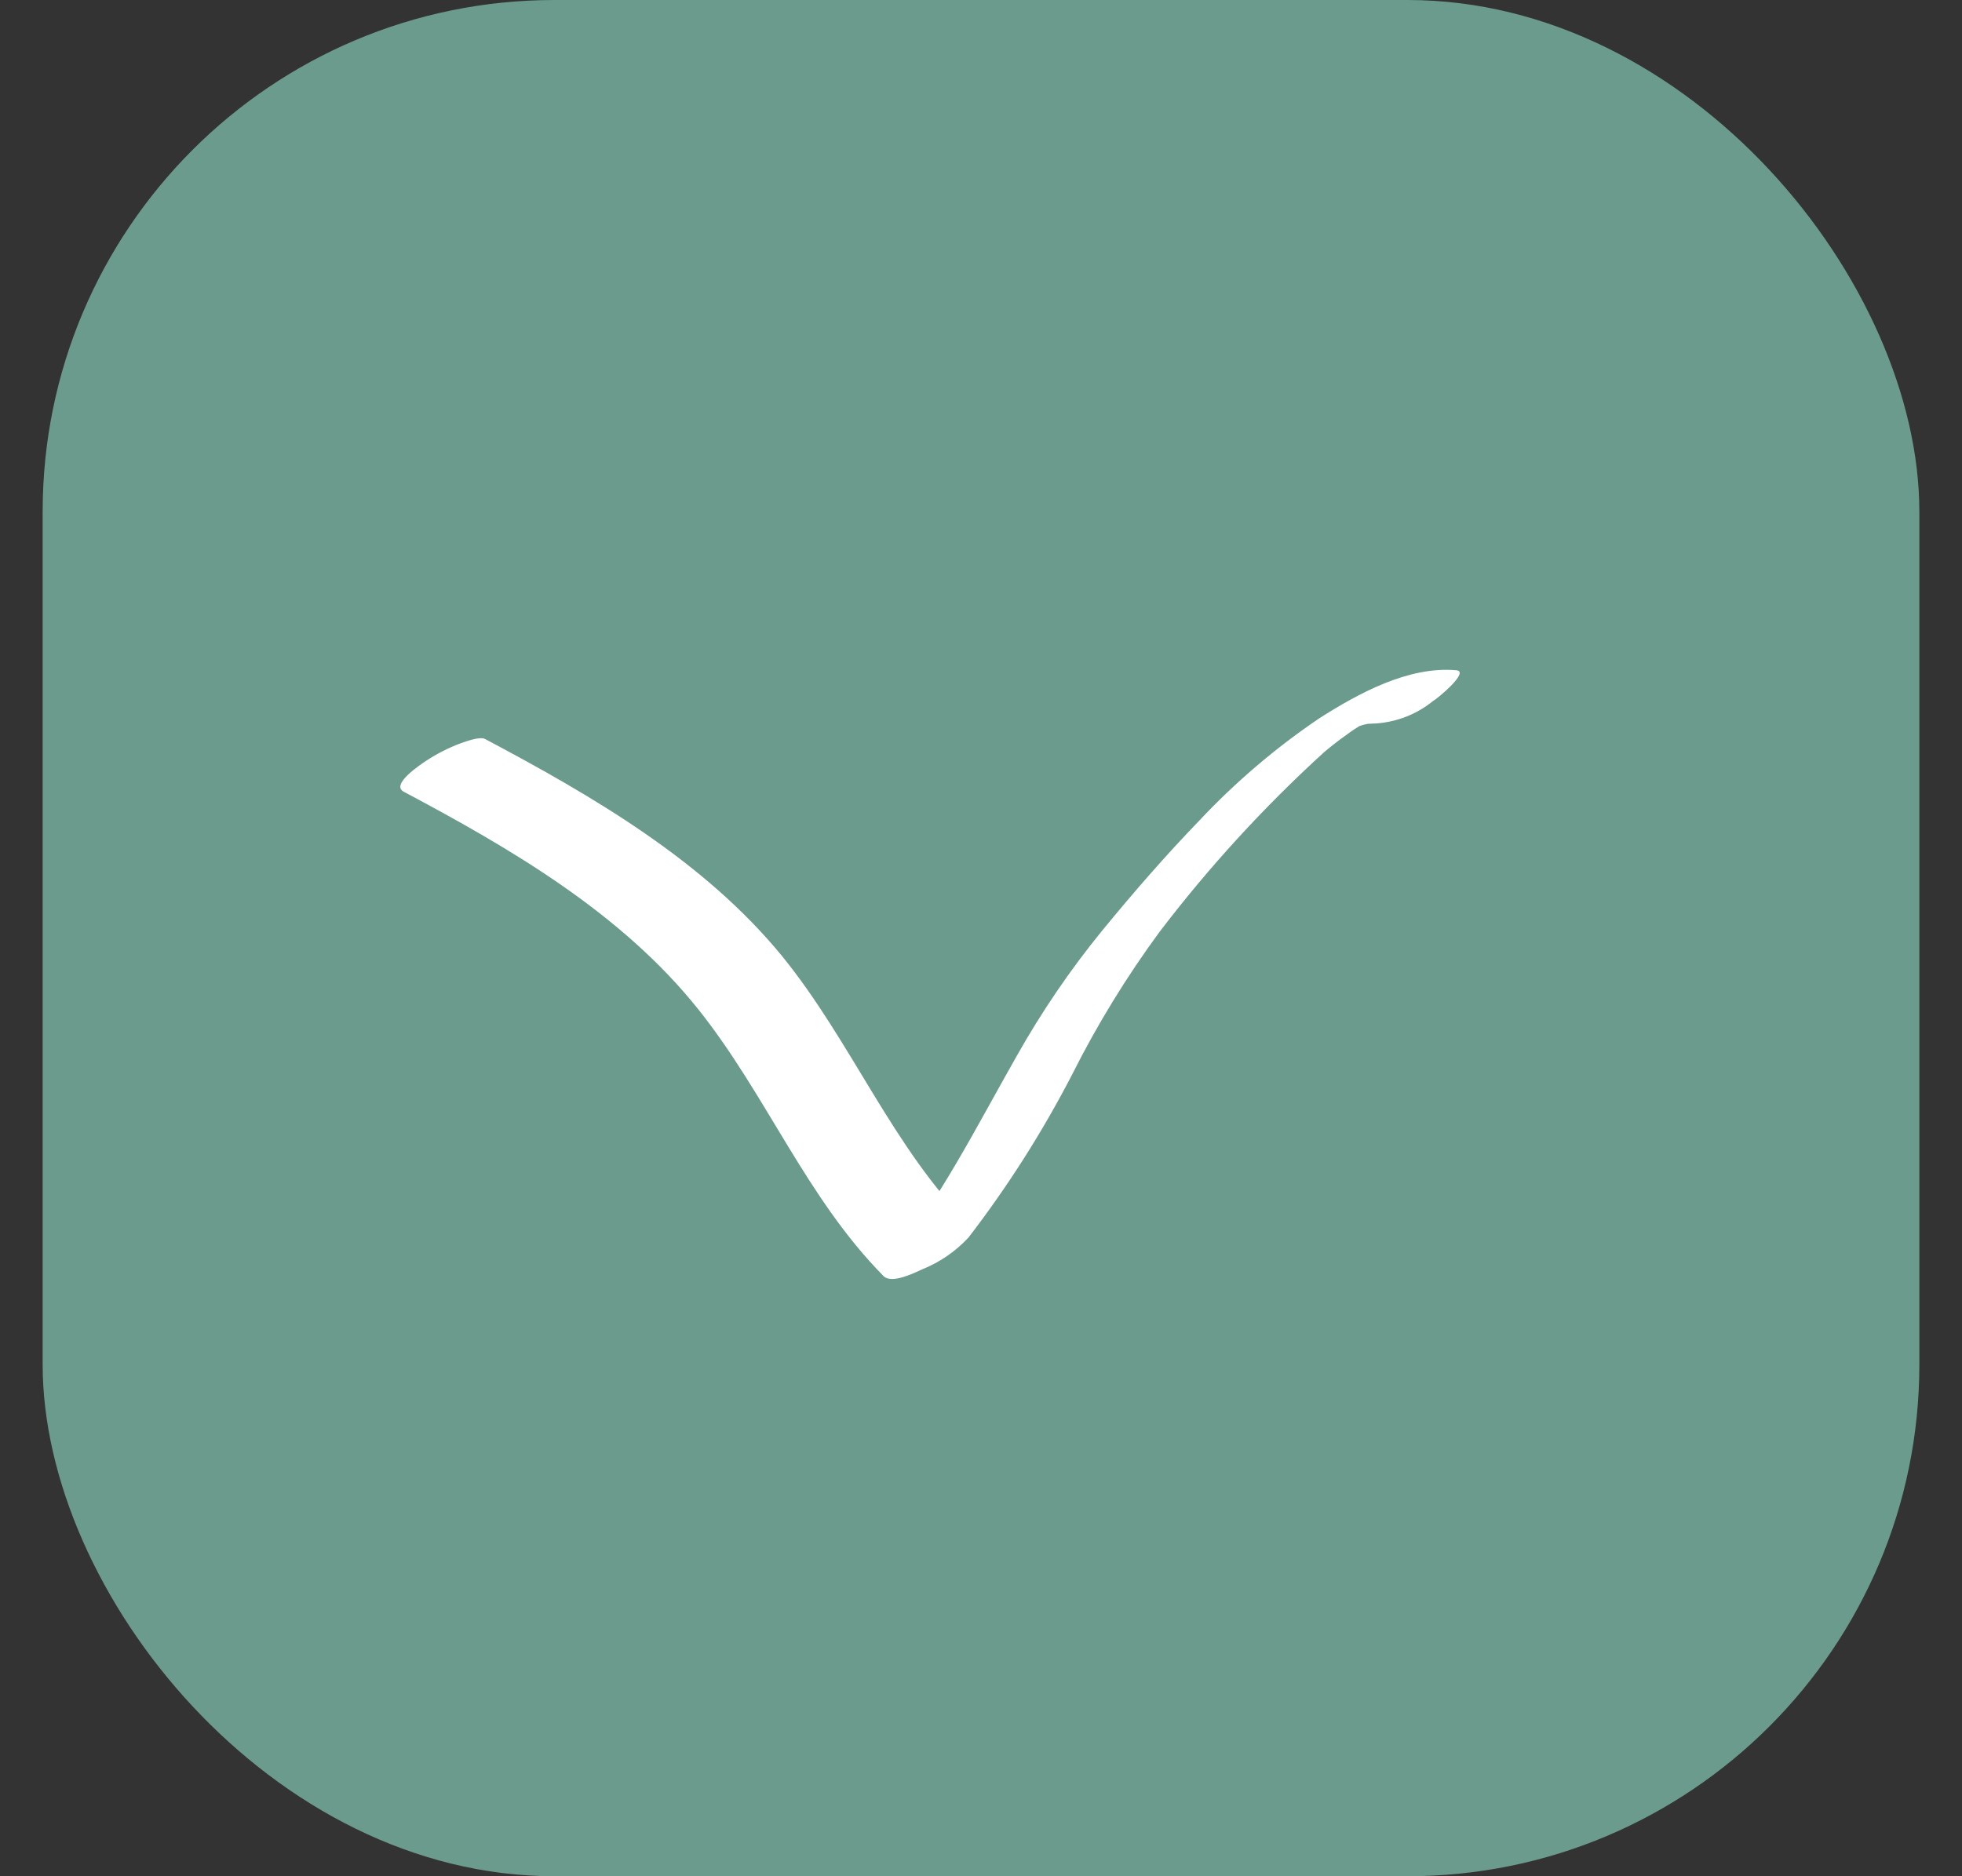
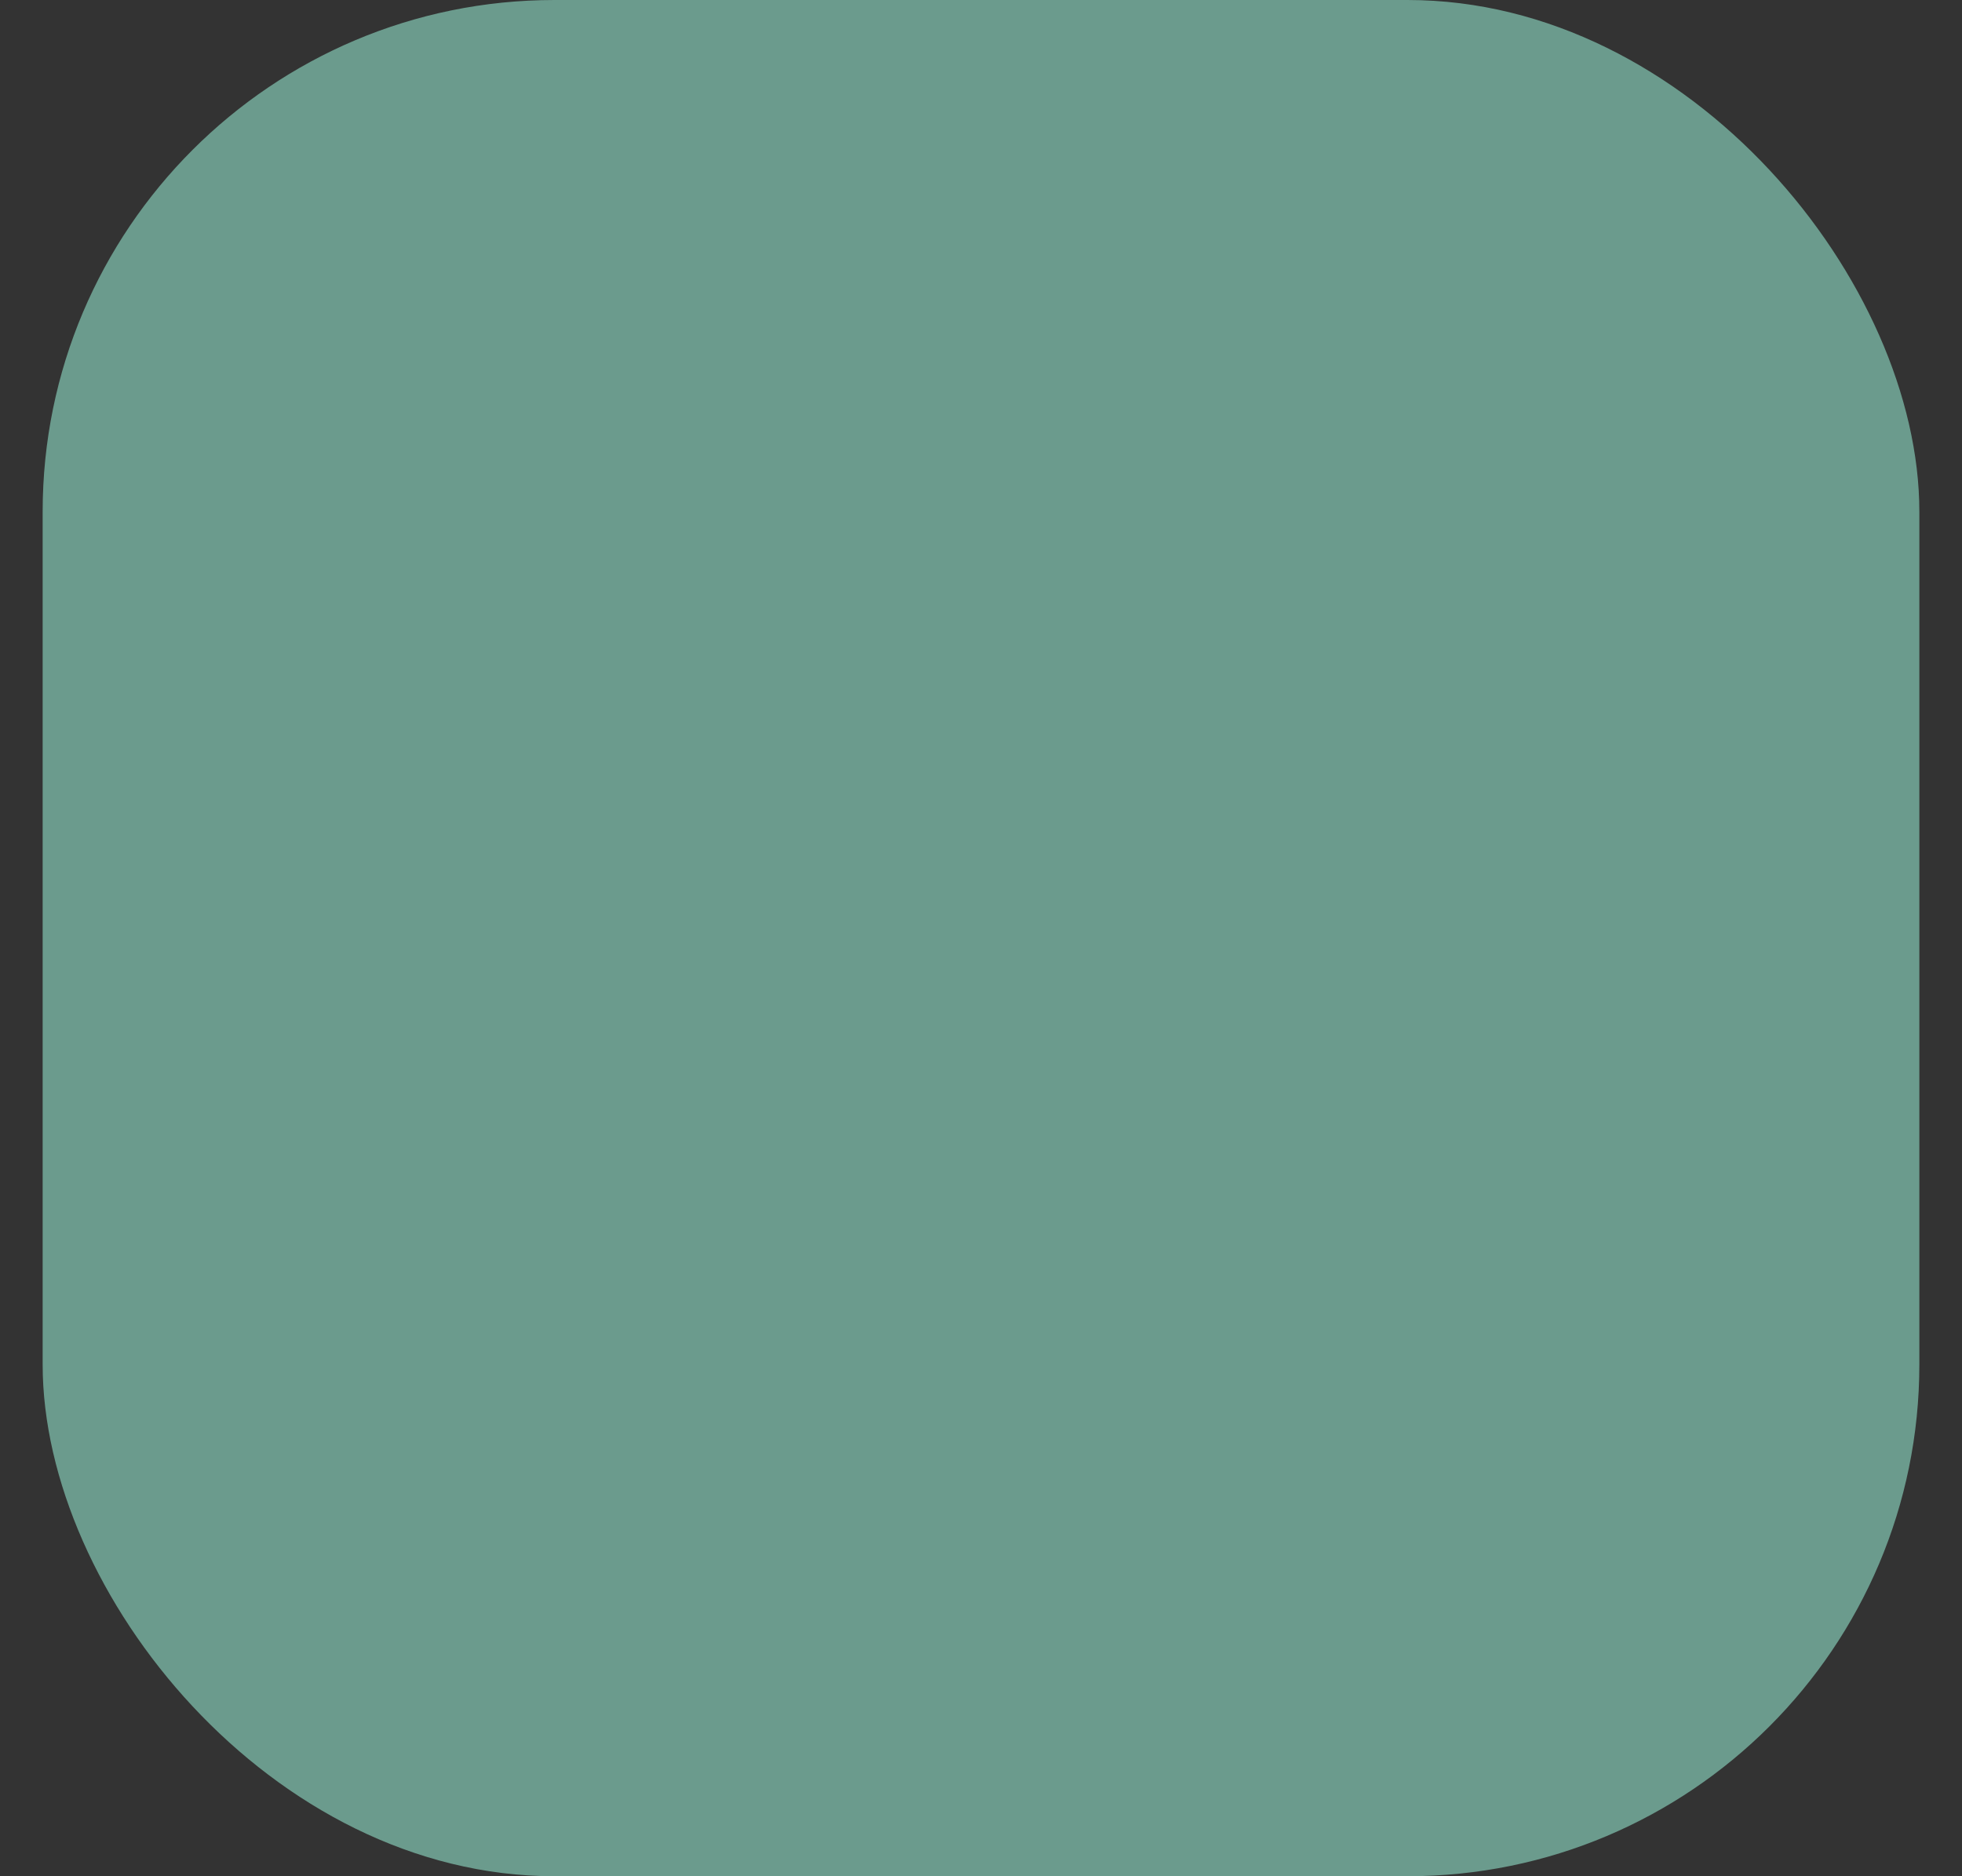
<svg xmlns="http://www.w3.org/2000/svg" width="23" height="22" viewBox="0 0 23 22" fill="none">
  <rect x="0" y="0" width="23" height="22" fill="#333333" stroke="none" />
  <rect x="0.5" width="22" height="22" rx="6" fill="#6B9B8D" />
-   <path d="M17.071 7.859C16.507 7.81 15.925 8.131 15.471 8.419C14.956 8.767 14.482 9.171 14.058 9.623C13.659 10.036 13.284 10.469 12.922 10.91C12.546 11.371 12.211 11.863 11.92 12.38C11.442 13.22 11.007 14.092 10.392 14.845L11.388 14.384C10.465 13.465 9.991 12.225 9.17 11.213C8.255 10.095 6.952 9.337 5.686 8.665C5.622 8.632 5.453 8.698 5.404 8.714C5.261 8.767 5.125 8.836 4.998 8.919C4.932 8.964 4.573 9.199 4.734 9.284C5.991 9.952 7.287 10.708 8.186 11.835C8.982 12.832 9.453 14.048 10.358 14.963C10.453 15.059 10.722 14.924 10.81 14.884C11.017 14.801 11.203 14.673 11.354 14.51C11.815 13.91 12.221 13.271 12.568 12.6C12.862 12.014 13.206 11.453 13.595 10.924C14.173 10.166 14.818 9.461 15.524 8.818C15.57 8.778 15.702 8.673 15.796 8.608L15.854 8.565C15.767 8.628 15.854 8.565 15.874 8.553L15.933 8.515C16.041 8.443 15.869 8.53 15.933 8.515C15.951 8.512 15.97 8.492 15.989 8.484C15.842 8.546 15.954 8.511 15.985 8.494C16.017 8.477 15.955 8.506 15.946 8.51C15.937 8.514 16.06 8.474 15.993 8.493C15.926 8.512 16.057 8.484 16.026 8.488C16.056 8.486 16.129 8.482 16.131 8.483C16.377 8.465 16.61 8.374 16.8 8.219C16.84 8.2 17.238 7.873 17.071 7.859Z" fill="white" />
</svg>